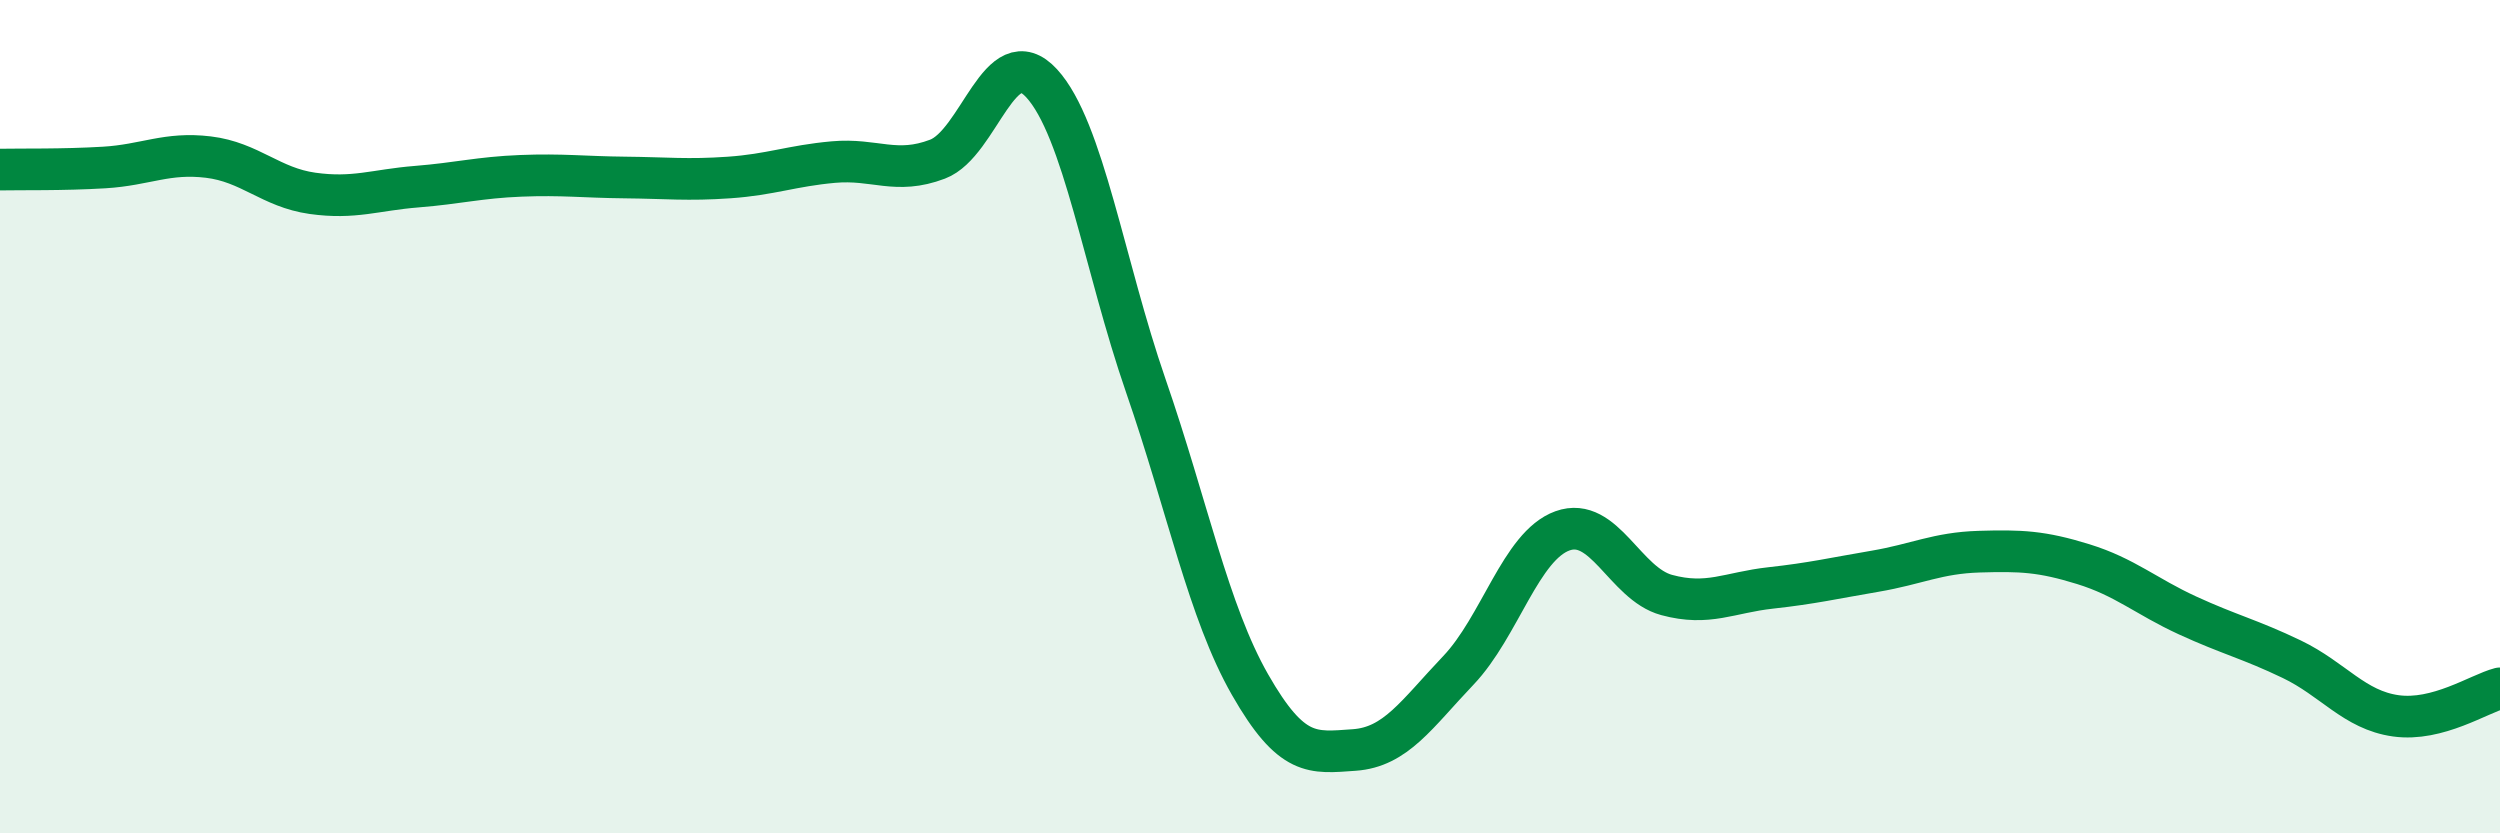
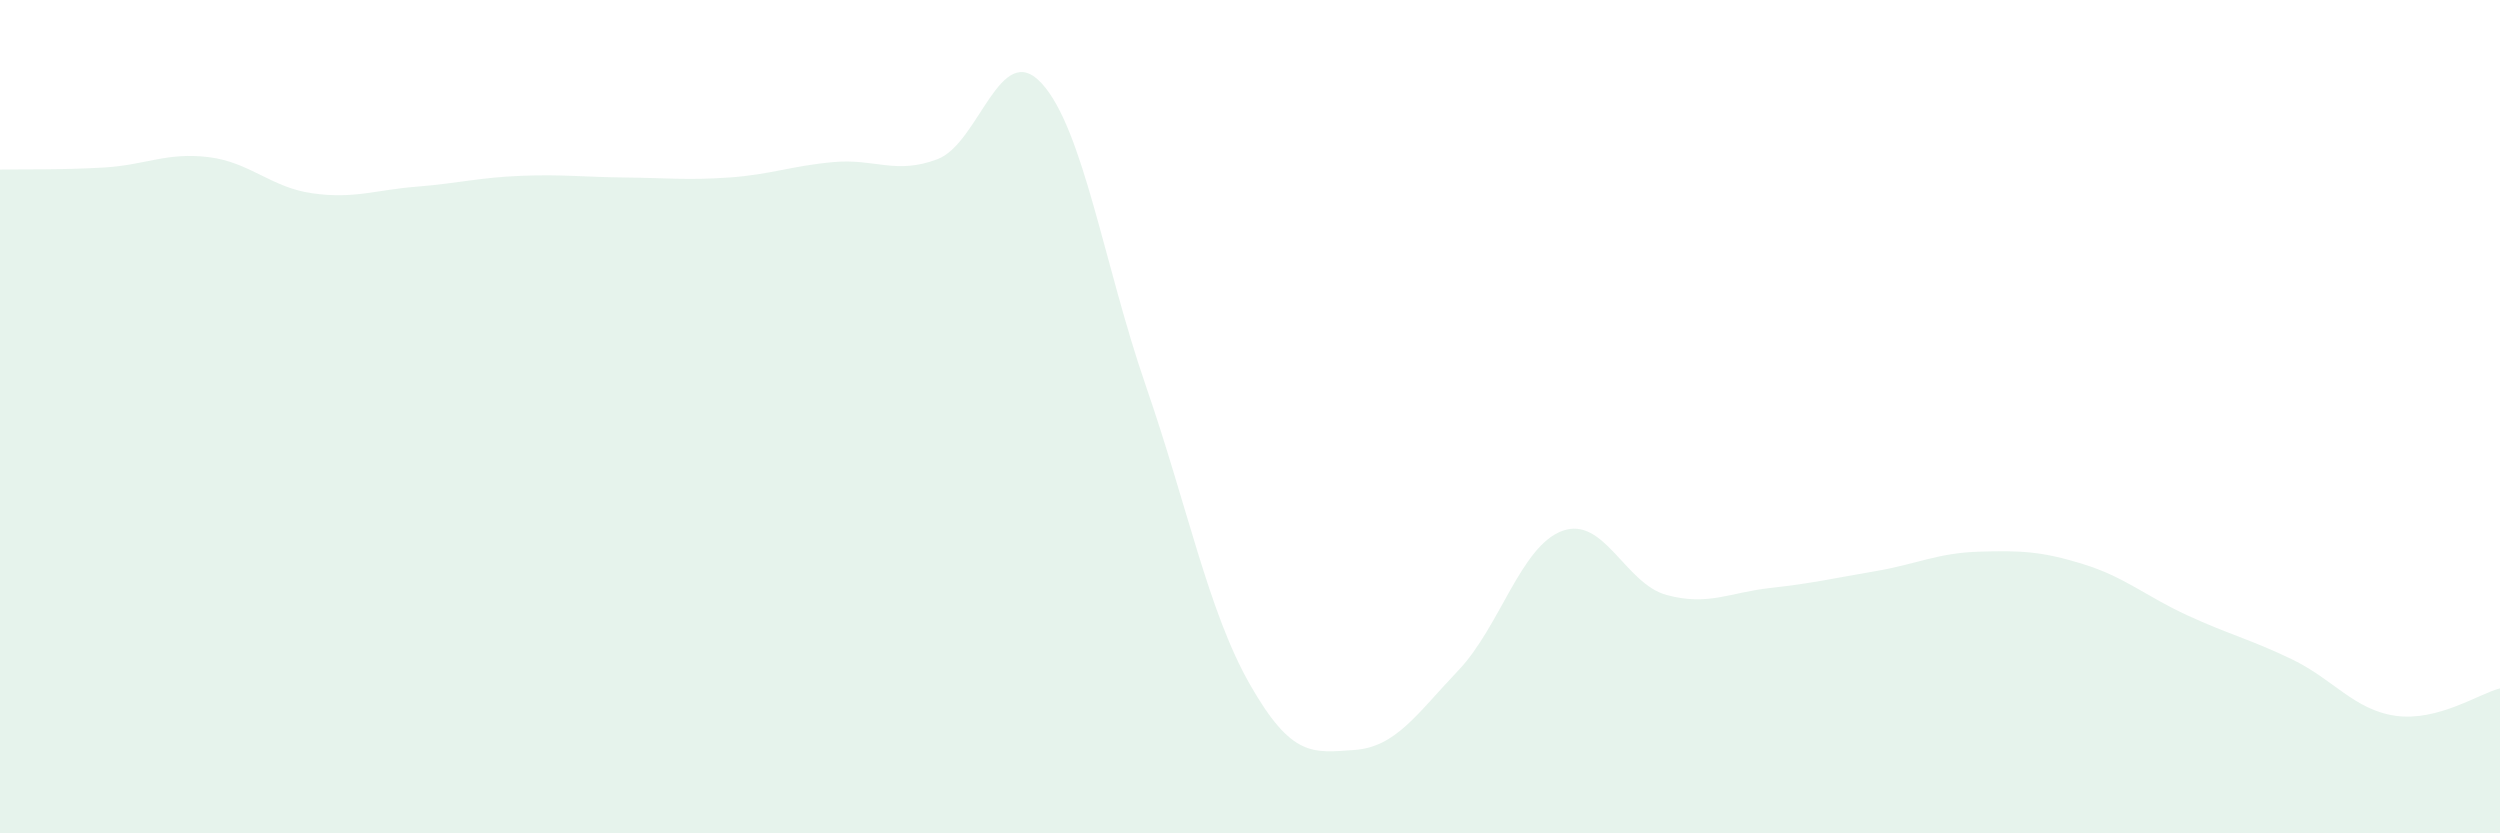
<svg xmlns="http://www.w3.org/2000/svg" width="60" height="20" viewBox="0 0 60 20">
  <path d="M 0,4.07 C 0.5,4.06 1.5,4.08 2.5,4.02 C 3.5,3.96 4,3.65 5,3.77 C 6,3.89 6.5,4.5 7.5,4.64 C 8.5,4.78 9,4.56 10,4.48 C 11,4.4 11.5,4.26 12.5,4.22 C 13.5,4.18 14,4.25 15,4.26 C 16,4.27 16.5,4.33 17.5,4.26 C 18.5,4.19 19,3.98 20,3.89 C 21,3.8 21.5,4.2 22.5,3.82 C 23.5,3.44 24,0.91 25,2 C 26,3.09 26.5,6.37 27.5,9.26 C 28.5,12.15 29,14.68 30,16.43 C 31,18.18 31.5,18.07 32.5,18 C 33.5,17.93 34,17.14 35,16.09 C 36,15.04 36.5,13.1 37.5,12.74 C 38.5,12.38 39,14.01 40,14.28 C 41,14.55 41.5,14.22 42.5,14.11 C 43.5,14 44,13.88 45,13.71 C 46,13.54 46.5,13.27 47.5,13.24 C 48.5,13.21 49,13.23 50,13.54 C 51,13.85 51.5,14.31 52.5,14.77 C 53.5,15.23 54,15.34 55,15.82 C 56,16.3 56.5,17.04 57.5,17.18 C 58.5,17.32 59.5,16.65 60,16.52L60 20L0 20Z" fill="#008740" opacity="0.1" stroke-linecap="round" stroke-linejoin="round" />
-   <path d="M 0,4.07 C 0.5,4.06 1.5,4.08 2.5,4.02 C 3.5,3.96 4,3.65 5,3.77 C 6,3.89 6.5,4.5 7.5,4.64 C 8.5,4.78 9,4.56 10,4.48 C 11,4.4 11.5,4.26 12.5,4.22 C 13.5,4.18 14,4.25 15,4.26 C 16,4.27 16.5,4.33 17.5,4.26 C 18.5,4.19 19,3.98 20,3.89 C 21,3.8 21.5,4.2 22.5,3.82 C 23.5,3.44 24,0.91 25,2 C 26,3.09 26.5,6.37 27.5,9.26 C 28.5,12.15 29,14.68 30,16.43 C 31,18.18 31.5,18.07 32.5,18 C 33.5,17.93 34,17.14 35,16.09 C 36,15.04 36.5,13.1 37.5,12.74 C 38.5,12.38 39,14.01 40,14.28 C 41,14.55 41.5,14.22 42.5,14.11 C 43.5,14 44,13.88 45,13.71 C 46,13.54 46.5,13.27 47.5,13.24 C 48.5,13.21 49,13.23 50,13.54 C 51,13.85 51.5,14.31 52.5,14.77 C 53.5,15.23 54,15.34 55,15.82 C 56,16.3 56.5,17.04 57.5,17.18 C 58.5,17.32 59.5,16.65 60,16.52" stroke="#008740" stroke-width="1" fill="none" stroke-linecap="round" stroke-linejoin="round" />
</svg>